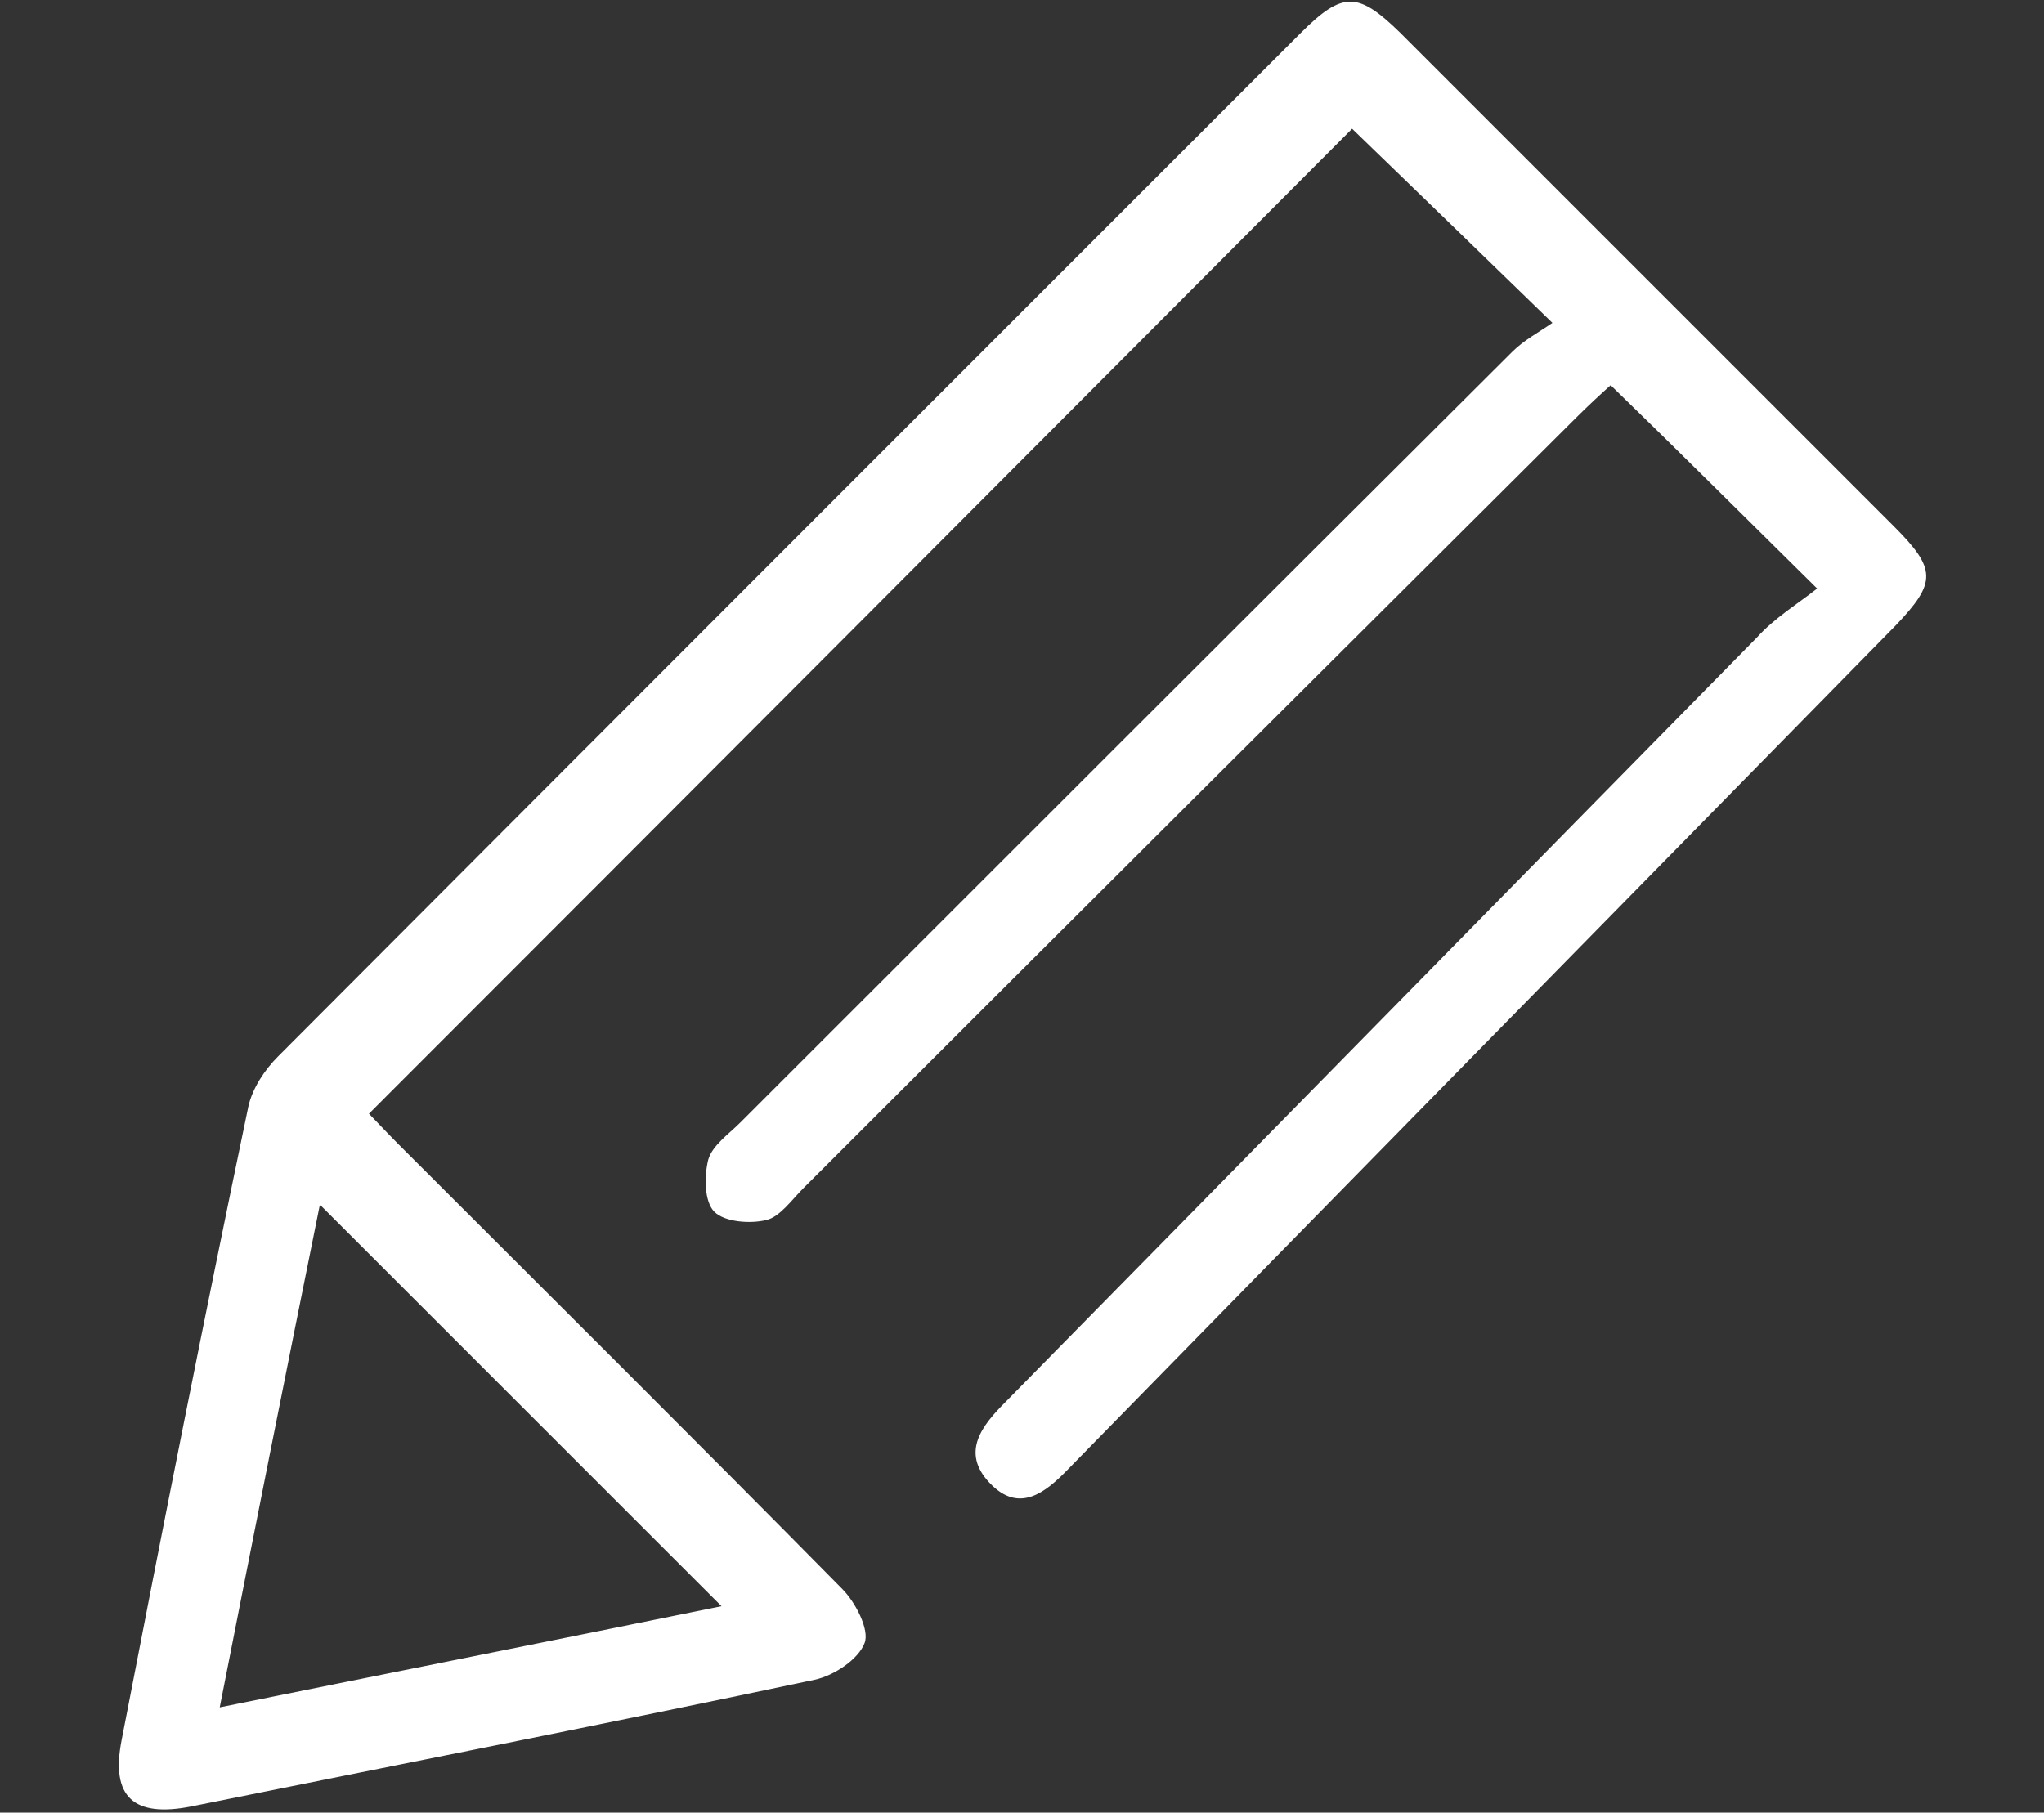
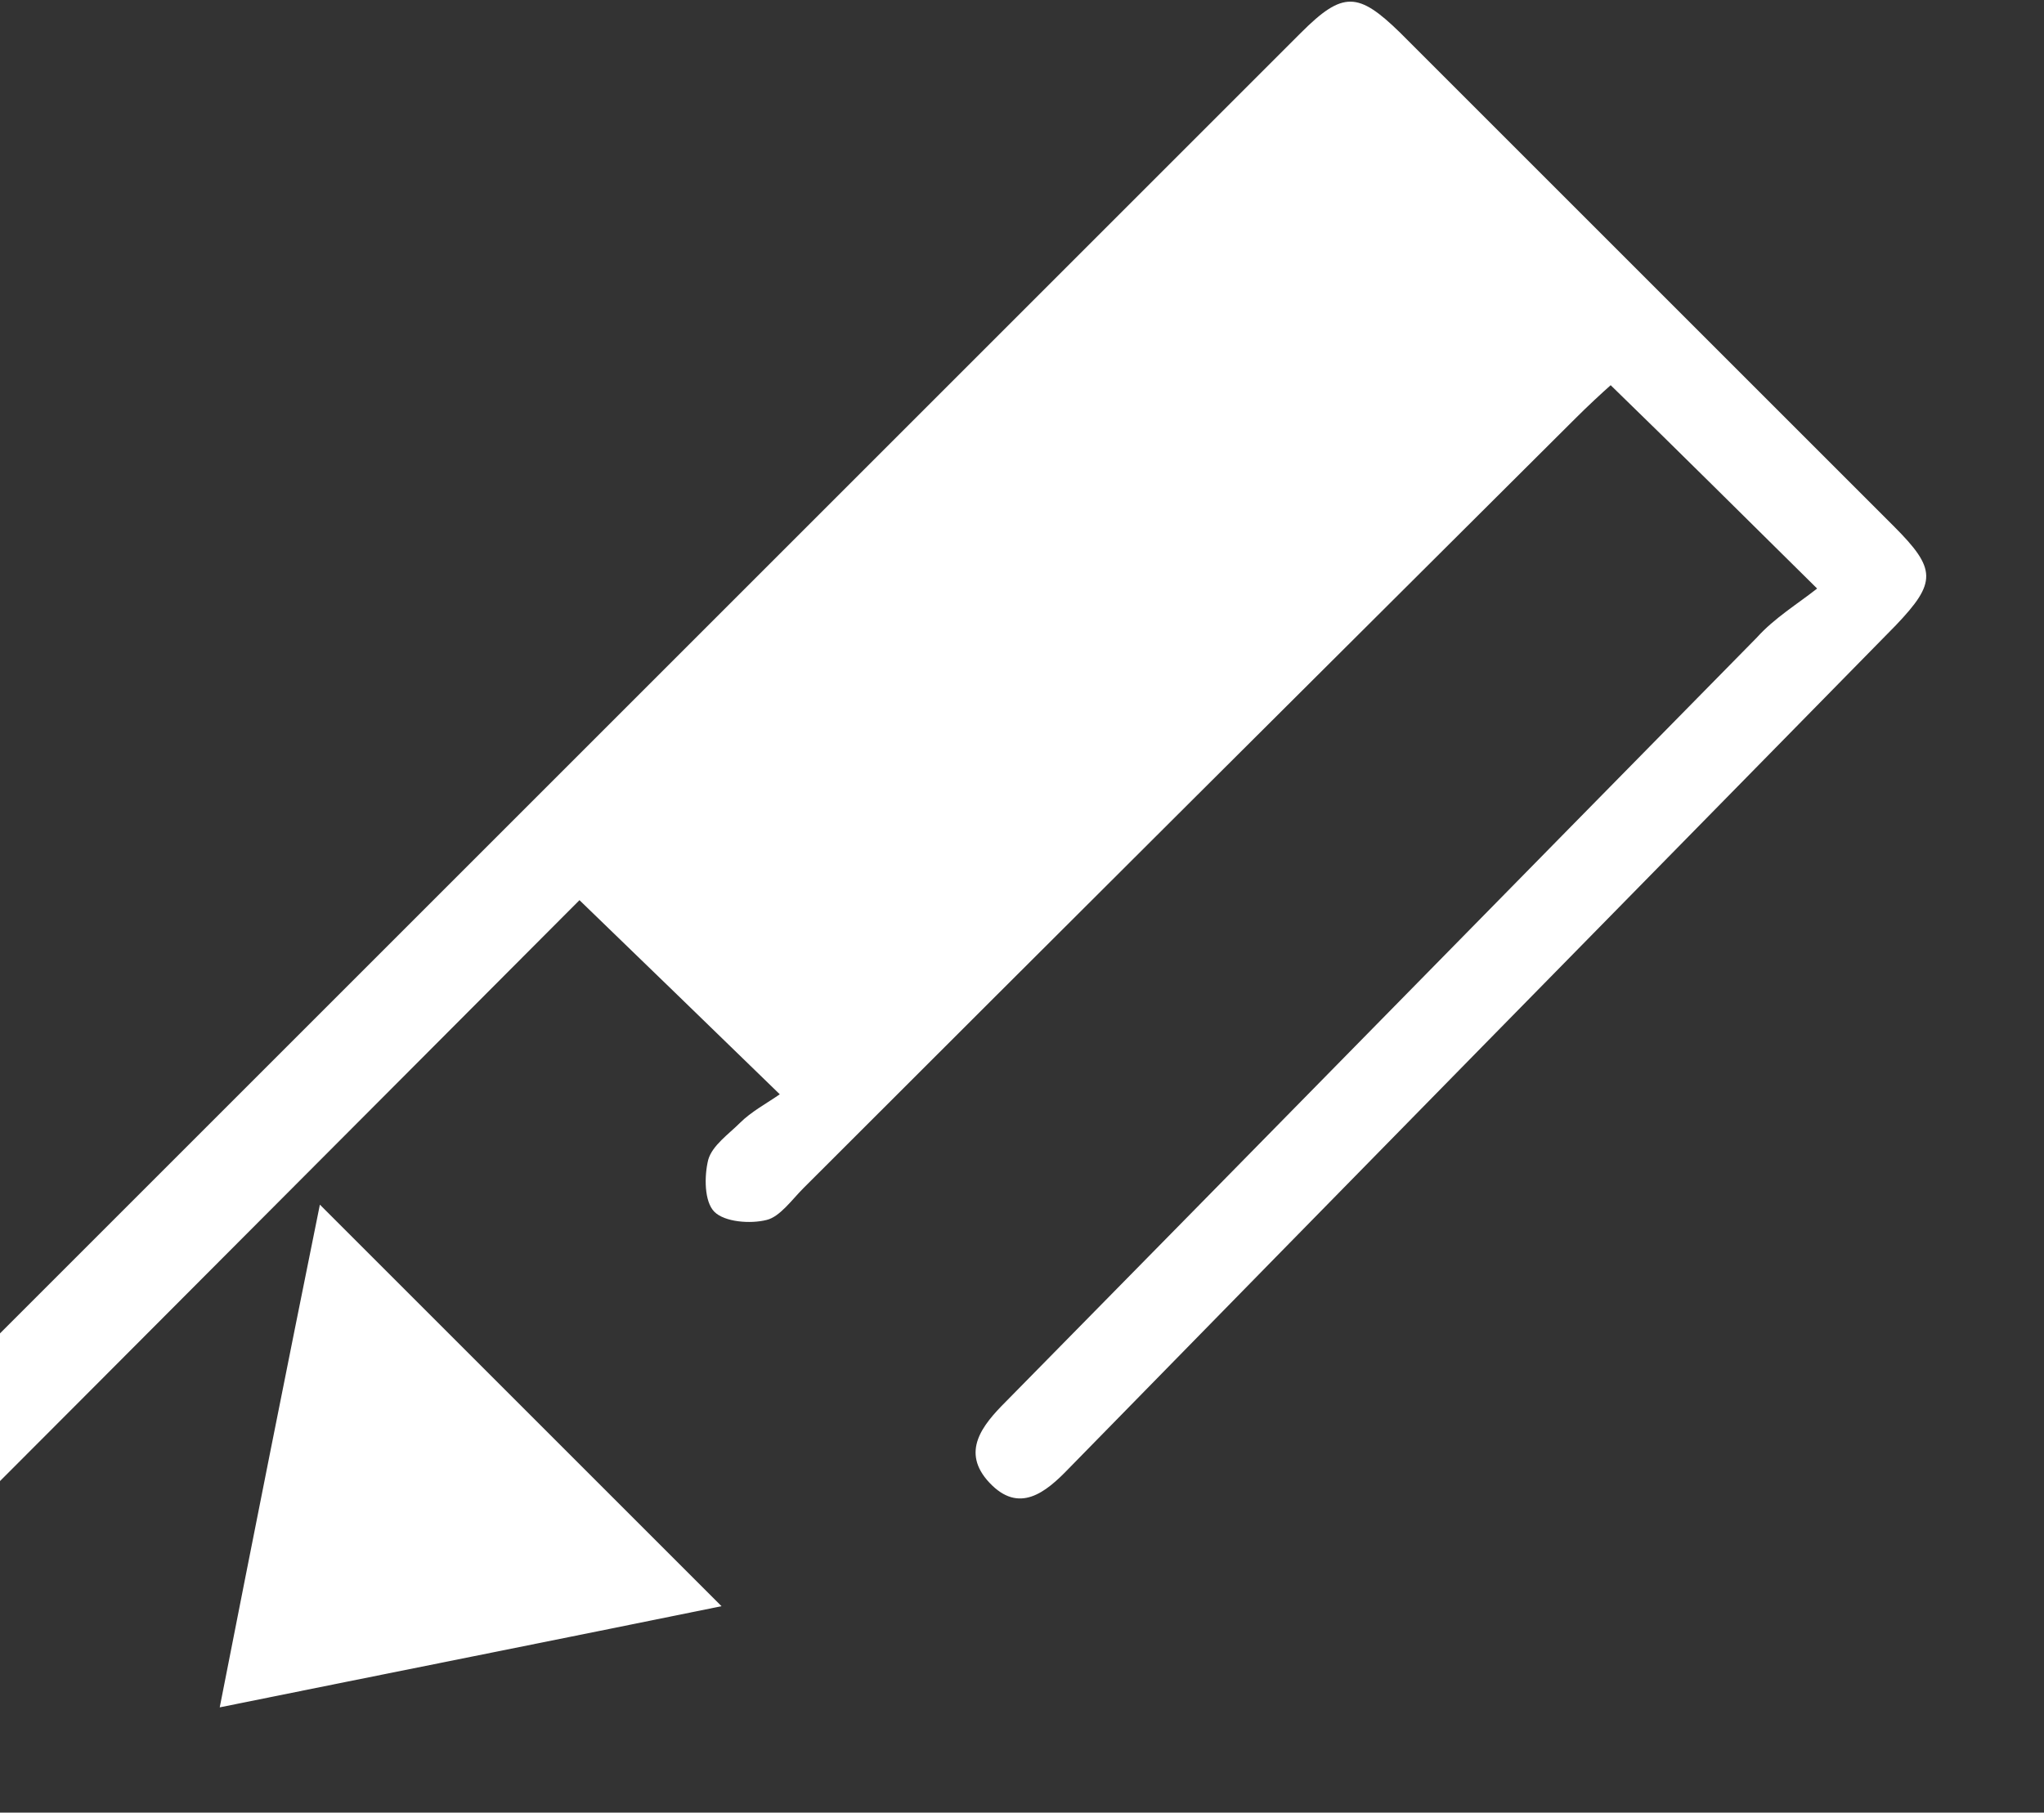
<svg xmlns="http://www.w3.org/2000/svg" version="1.1" id="レイヤー_1" x="0px" y="0px" viewBox="0 0 200 177.4" style="enable-background:new 0 0 200 177.4;" xml:space="preserve">
  <rect x="0" y="0" width="200" height="177.4" fill="#333333" stroke="none" />
  <style type="text/css">
	.st0{fill:#FFFFFF;}
</style>
  <g id="sON6JK_00000003107189439957405790000010754991260043316158_">
    <g>
-       <path class="st0" d="M177.8,57.6c-7.2-7.1-13.5-13.4-20.2-19.9c-0.9,0.8-2.2,2-3.4,3.2C129,66,103.8,91.1,78.6,116.3    c-1.1,1.1-2.3,2.8-3.6,3.1c-1.6,0.4-4.1,0.2-5.1-0.8c-1-1-1-3.5-0.6-5.1c0.4-1.4,2-2.5,3.1-3.6c25.2-25.2,50.3-50.3,75.6-75.5    c1.1-1.1,2.6-1.9,3.9-2.8c-7.2-7-13.6-13.2-19.6-19c-31.6,31.7-63.8,64-96.2,96.4c0.5,0.5,1.7,1.8,2.9,3    c14.5,14.5,29,28.9,43.4,43.5c1.3,1.3,2.7,4,2.2,5.3c-0.6,1.6-3,3.2-4.9,3.6c-20.3,4.3-40.7,8.3-61,12.4c-5.6,1.1-7.9-0.9-6.8-6.5    c4-20.7,8.1-41.4,12.4-62c0.4-1.8,1.6-3.6,2.9-4.9C60.4,70.1,93.8,36.7,127.3,3.2c4.1-4.1,5.6-4,9.7,0    c16.1,16.1,32.2,32.2,48.3,48.3c4.2,4.2,4.2,5.5,0.2,9.7c-27,27.5-54,55-80.9,82.5c-2.3,2.4-4.9,4.5-7.8,1.4    c-2.8-3-0.7-5.6,1.6-7.9c24.5-24.9,49-49.9,73.5-74.8C173.6,60.5,175.9,59.1,177.8,57.6z M31.3,117.9c-3.3,16.3-6.5,32.4-9.8,49.2    c16.8-3.4,32.9-6.6,49.1-9.9C57.4,144,44.6,131.2,31.3,117.9z" />
+       <path class="st0" d="M177.8,57.6c-7.2-7.1-13.5-13.4-20.2-19.9c-0.9,0.8-2.2,2-3.4,3.2C129,66,103.8,91.1,78.6,116.3    c-1.1,1.1-2.3,2.8-3.6,3.1c-1.6,0.4-4.1,0.2-5.1-0.8c-1-1-1-3.5-0.6-5.1c0.4-1.4,2-2.5,3.1-3.6c1.1-1.1,2.6-1.9,3.9-2.8c-7.2-7-13.6-13.2-19.6-19c-31.6,31.7-63.8,64-96.2,96.4c0.5,0.5,1.7,1.8,2.9,3    c14.5,14.5,29,28.9,43.4,43.5c1.3,1.3,2.7,4,2.2,5.3c-0.6,1.6-3,3.2-4.9,3.6c-20.3,4.3-40.7,8.3-61,12.4c-5.6,1.1-7.9-0.9-6.8-6.5    c4-20.7,8.1-41.4,12.4-62c0.4-1.8,1.6-3.6,2.9-4.9C60.4,70.1,93.8,36.7,127.3,3.2c4.1-4.1,5.6-4,9.7,0    c16.1,16.1,32.2,32.2,48.3,48.3c4.2,4.2,4.2,5.5,0.2,9.7c-27,27.5-54,55-80.9,82.5c-2.3,2.4-4.9,4.5-7.8,1.4    c-2.8-3-0.7-5.6,1.6-7.9c24.5-24.9,49-49.9,73.5-74.8C173.6,60.5,175.9,59.1,177.8,57.6z M31.3,117.9c-3.3,16.3-6.5,32.4-9.8,49.2    c16.8-3.4,32.9-6.6,49.1-9.9C57.4,144,44.6,131.2,31.3,117.9z" />
    </g>
  </g>
</svg>